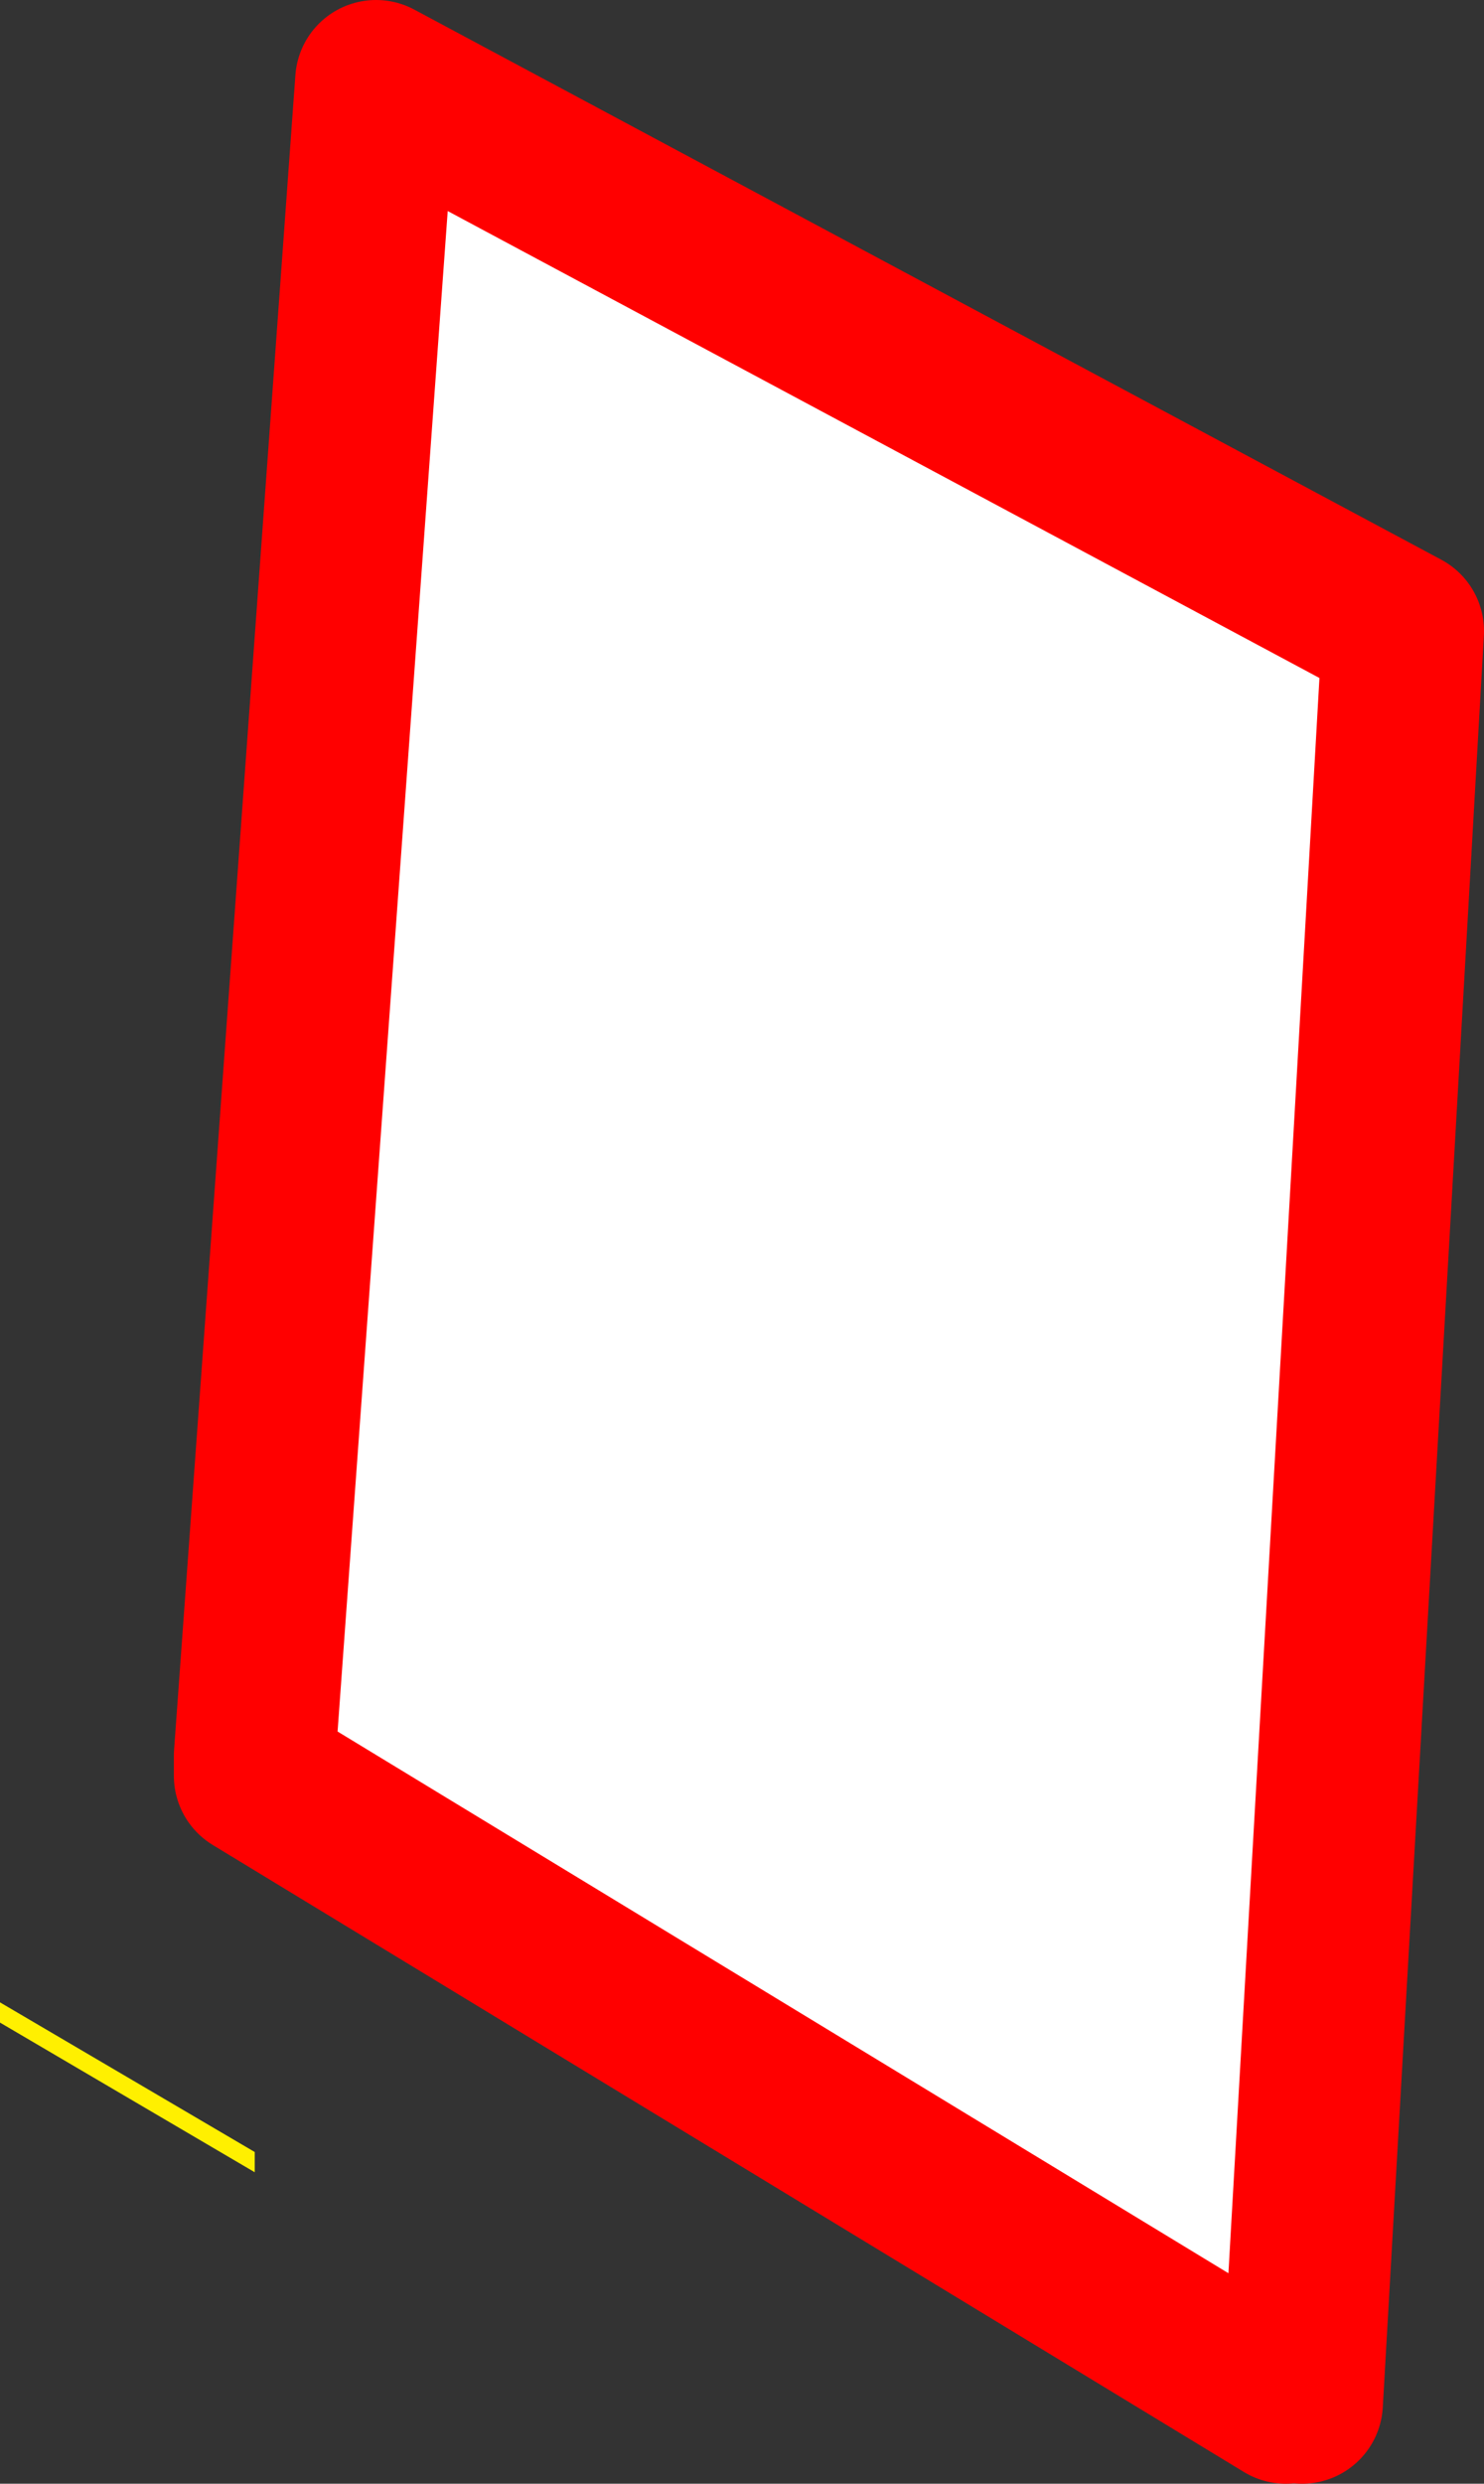
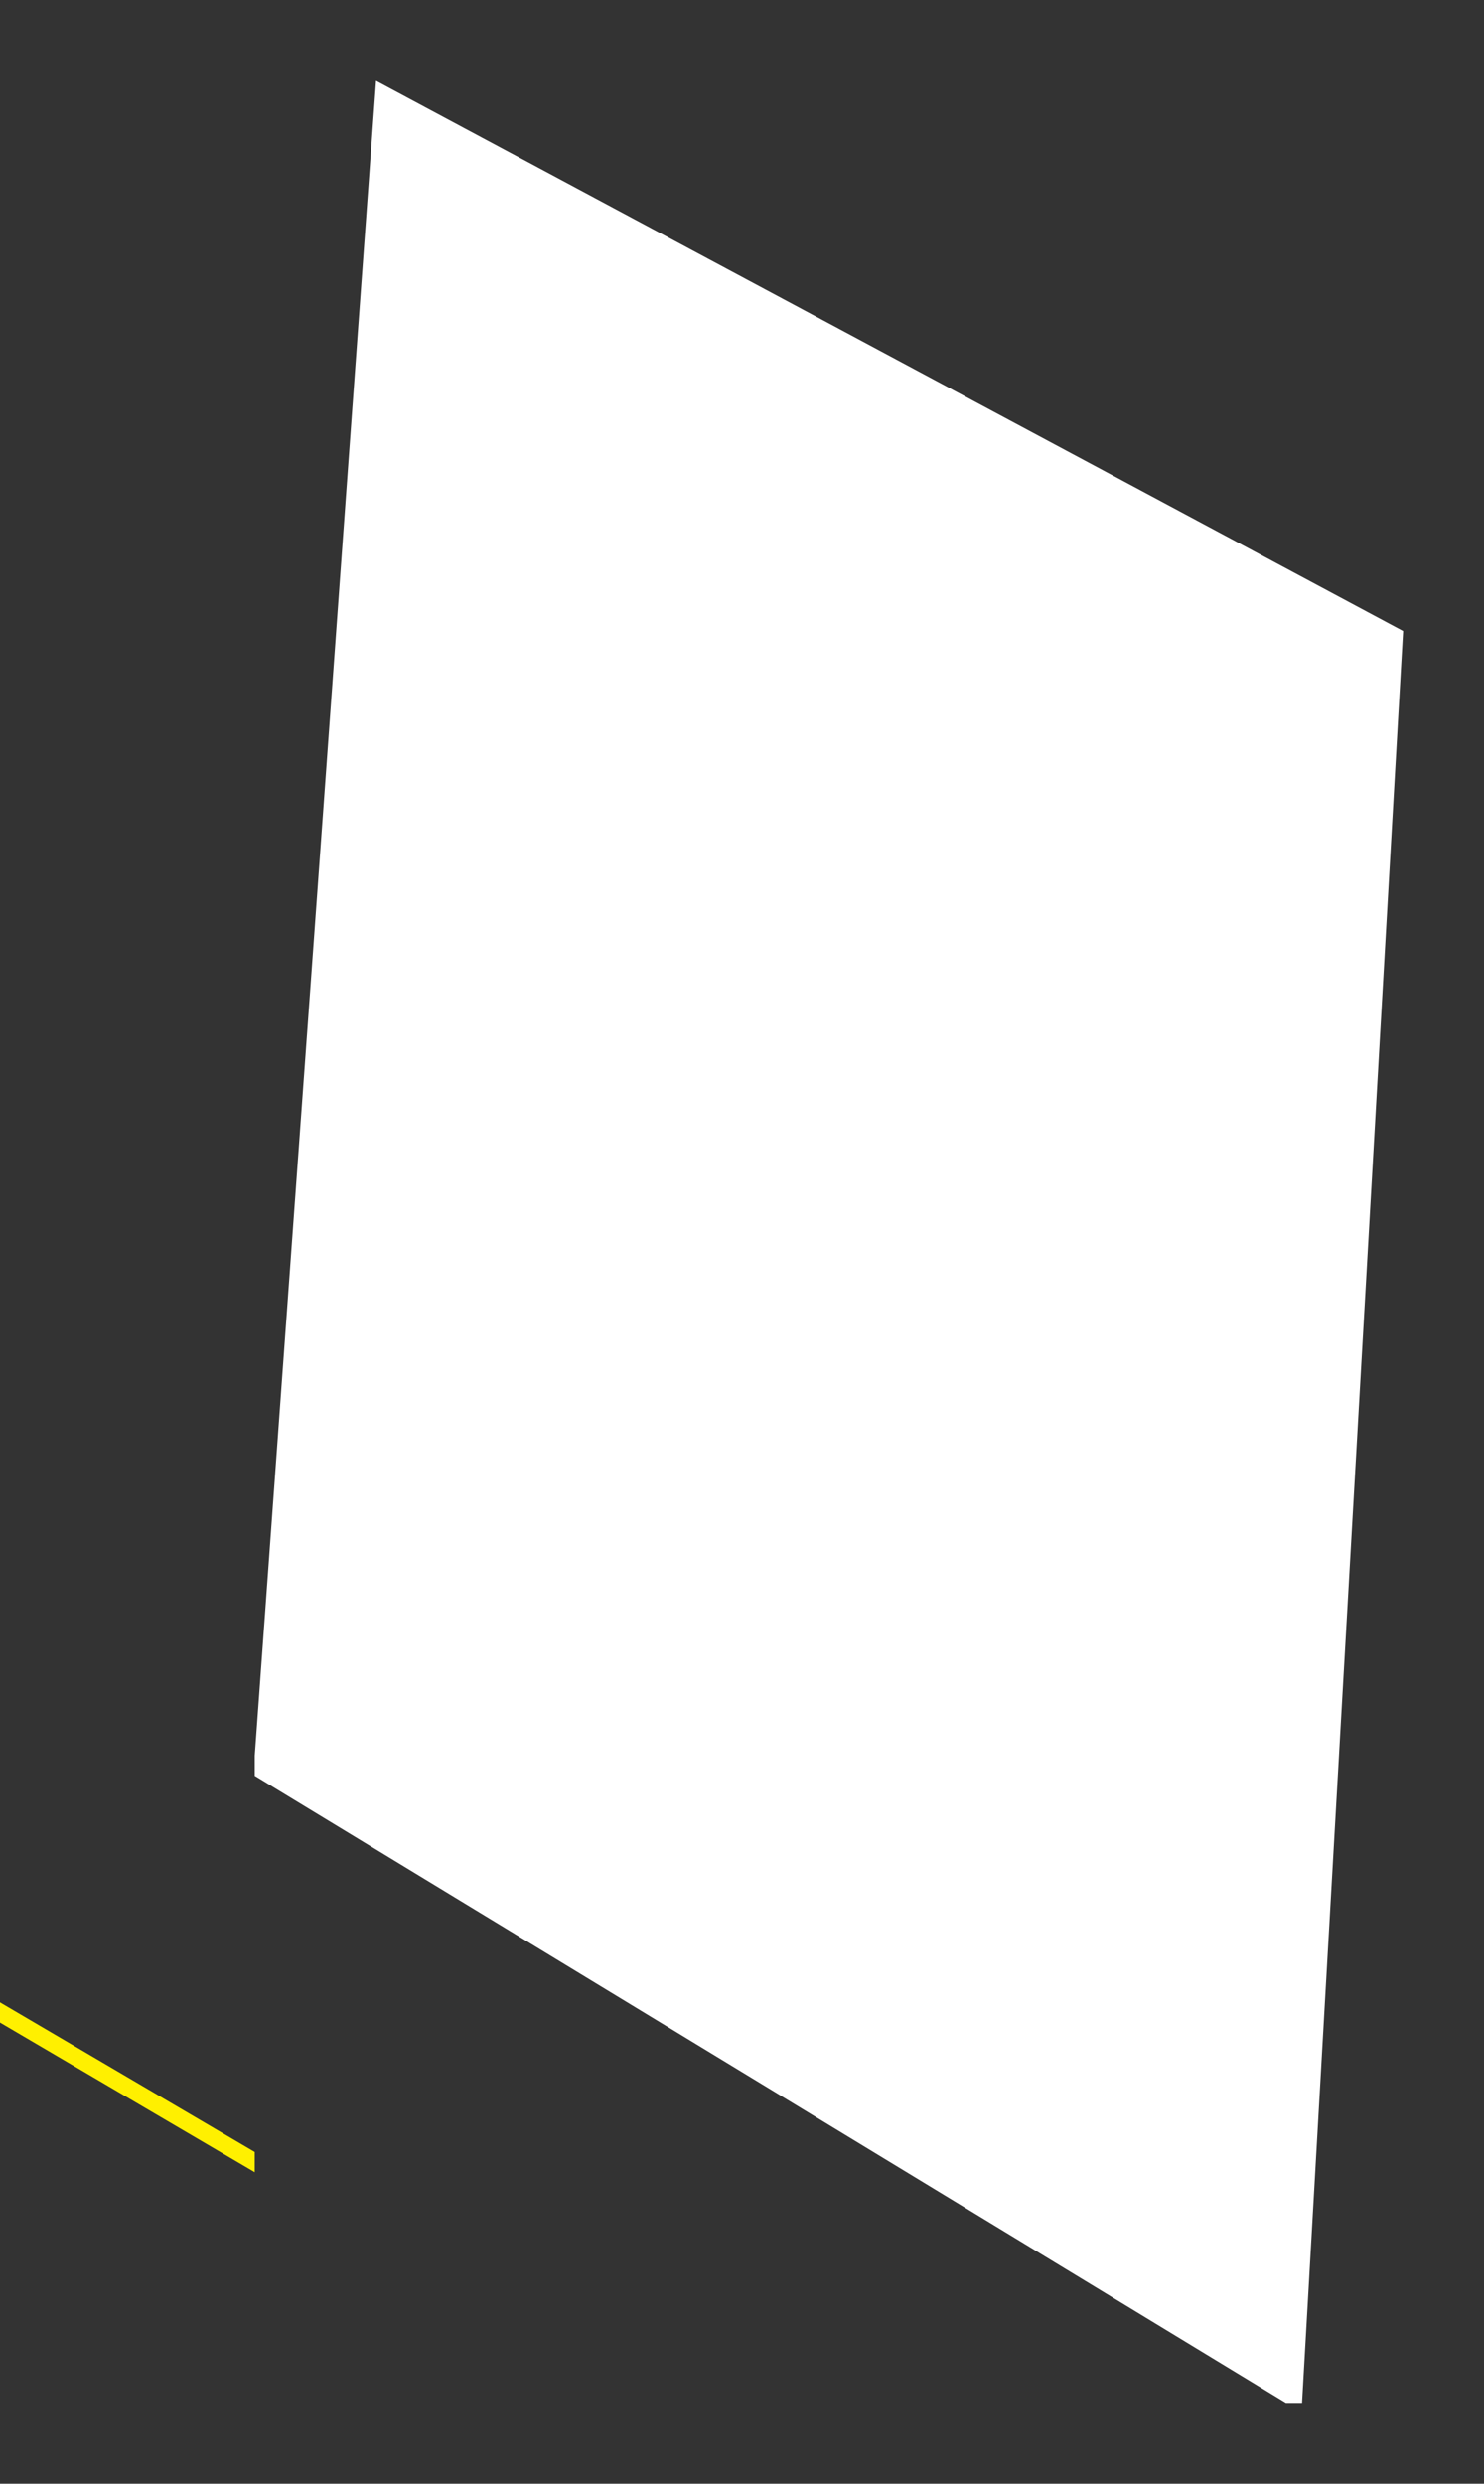
<svg xmlns="http://www.w3.org/2000/svg" height="30.7px" width="18.35px">
  <rect width="100%" height="100%" fill="#333333" stroke="none" />
  <g transform="matrix(1.0, 0.0, 0.0, 1.0, -8.0, 65.4)">
    <path d="M23.9 -35.7 L11.15 -43.45 11.15 -43.7 12.65 -64.4 25.35 -57.6 24.1 -35.7 23.9 -35.7" fill="#ffffff" fill-rule="evenodd" stroke="none" />
    <path d="M11.15 -38.55 L8.0 -40.4 8.0 -40.65 11.15 -38.8 11.15 -38.55" fill="#fff000" fill-rule="evenodd" stroke="none" />
-     <path d="M24.1 -35.7 L25.35 -57.6 12.65 -64.4 11.15 -43.7 11.15 -43.45 23.9 -35.7 M11.15 -43.45 L11.15 -43.7 11.15 -43.45" fill="none" stroke="#ff0000" stroke-linecap="round" stroke-linejoin="round" stroke-width="2.0" />
  </g>
</svg>